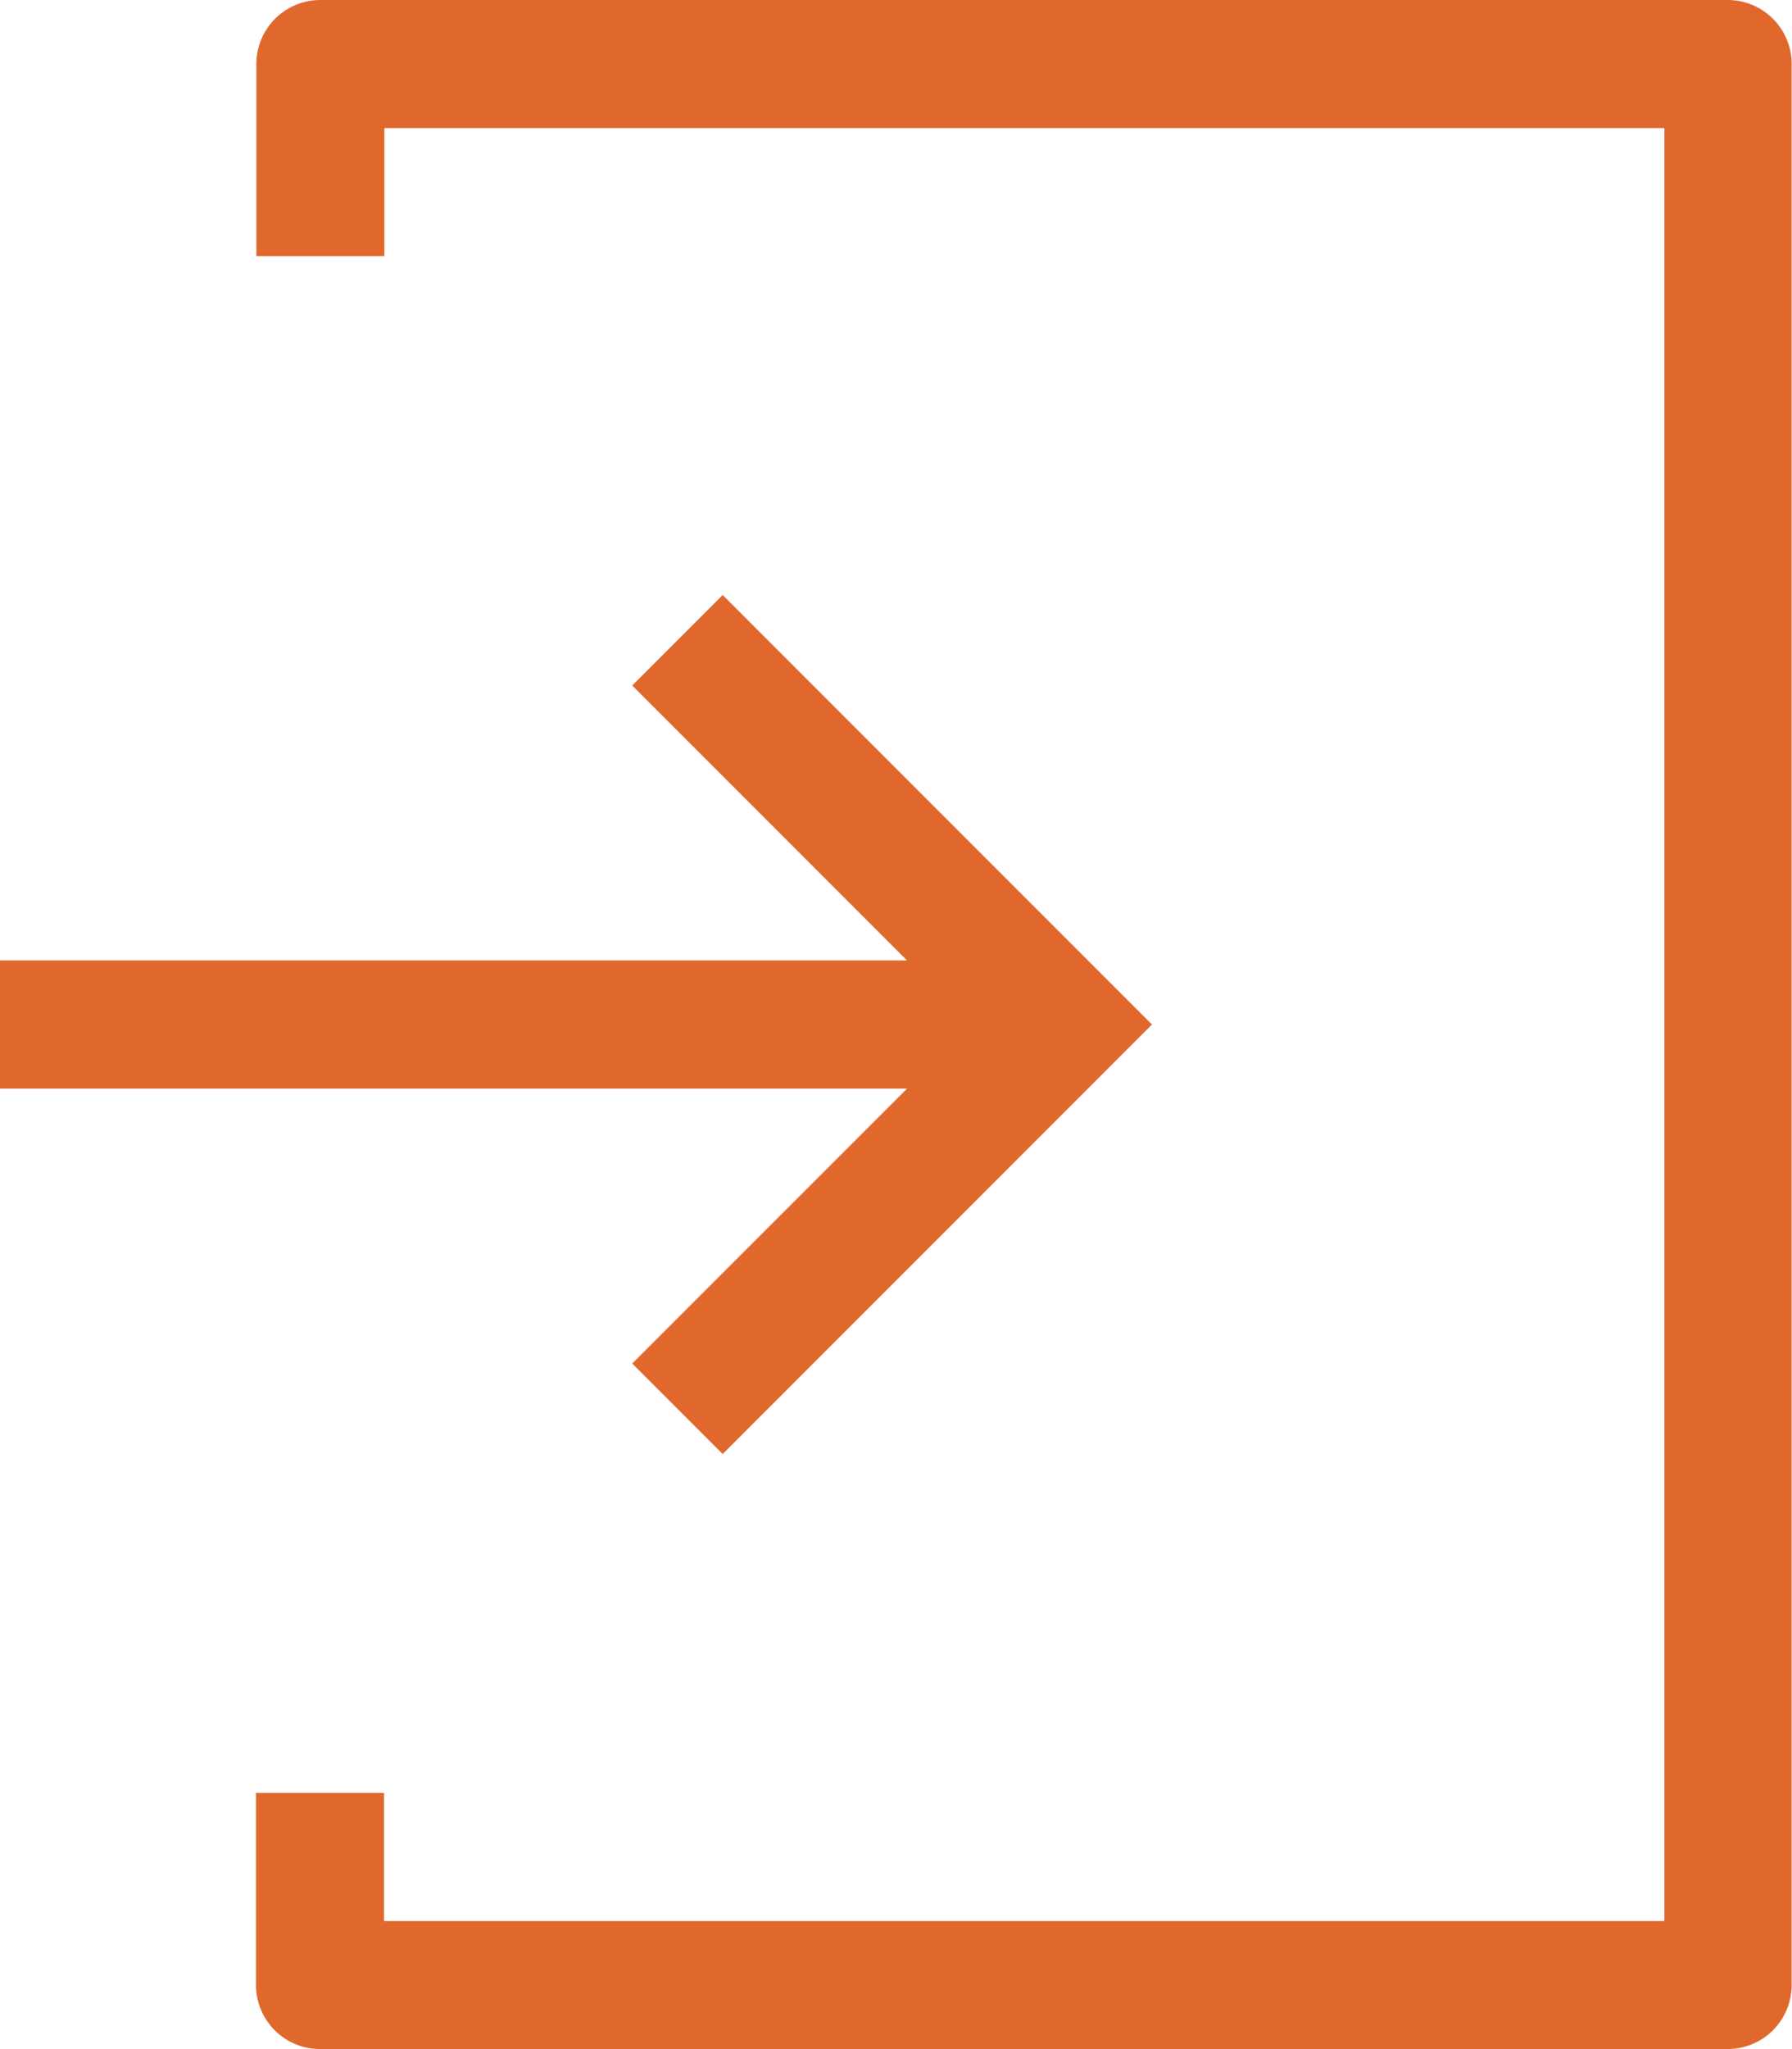
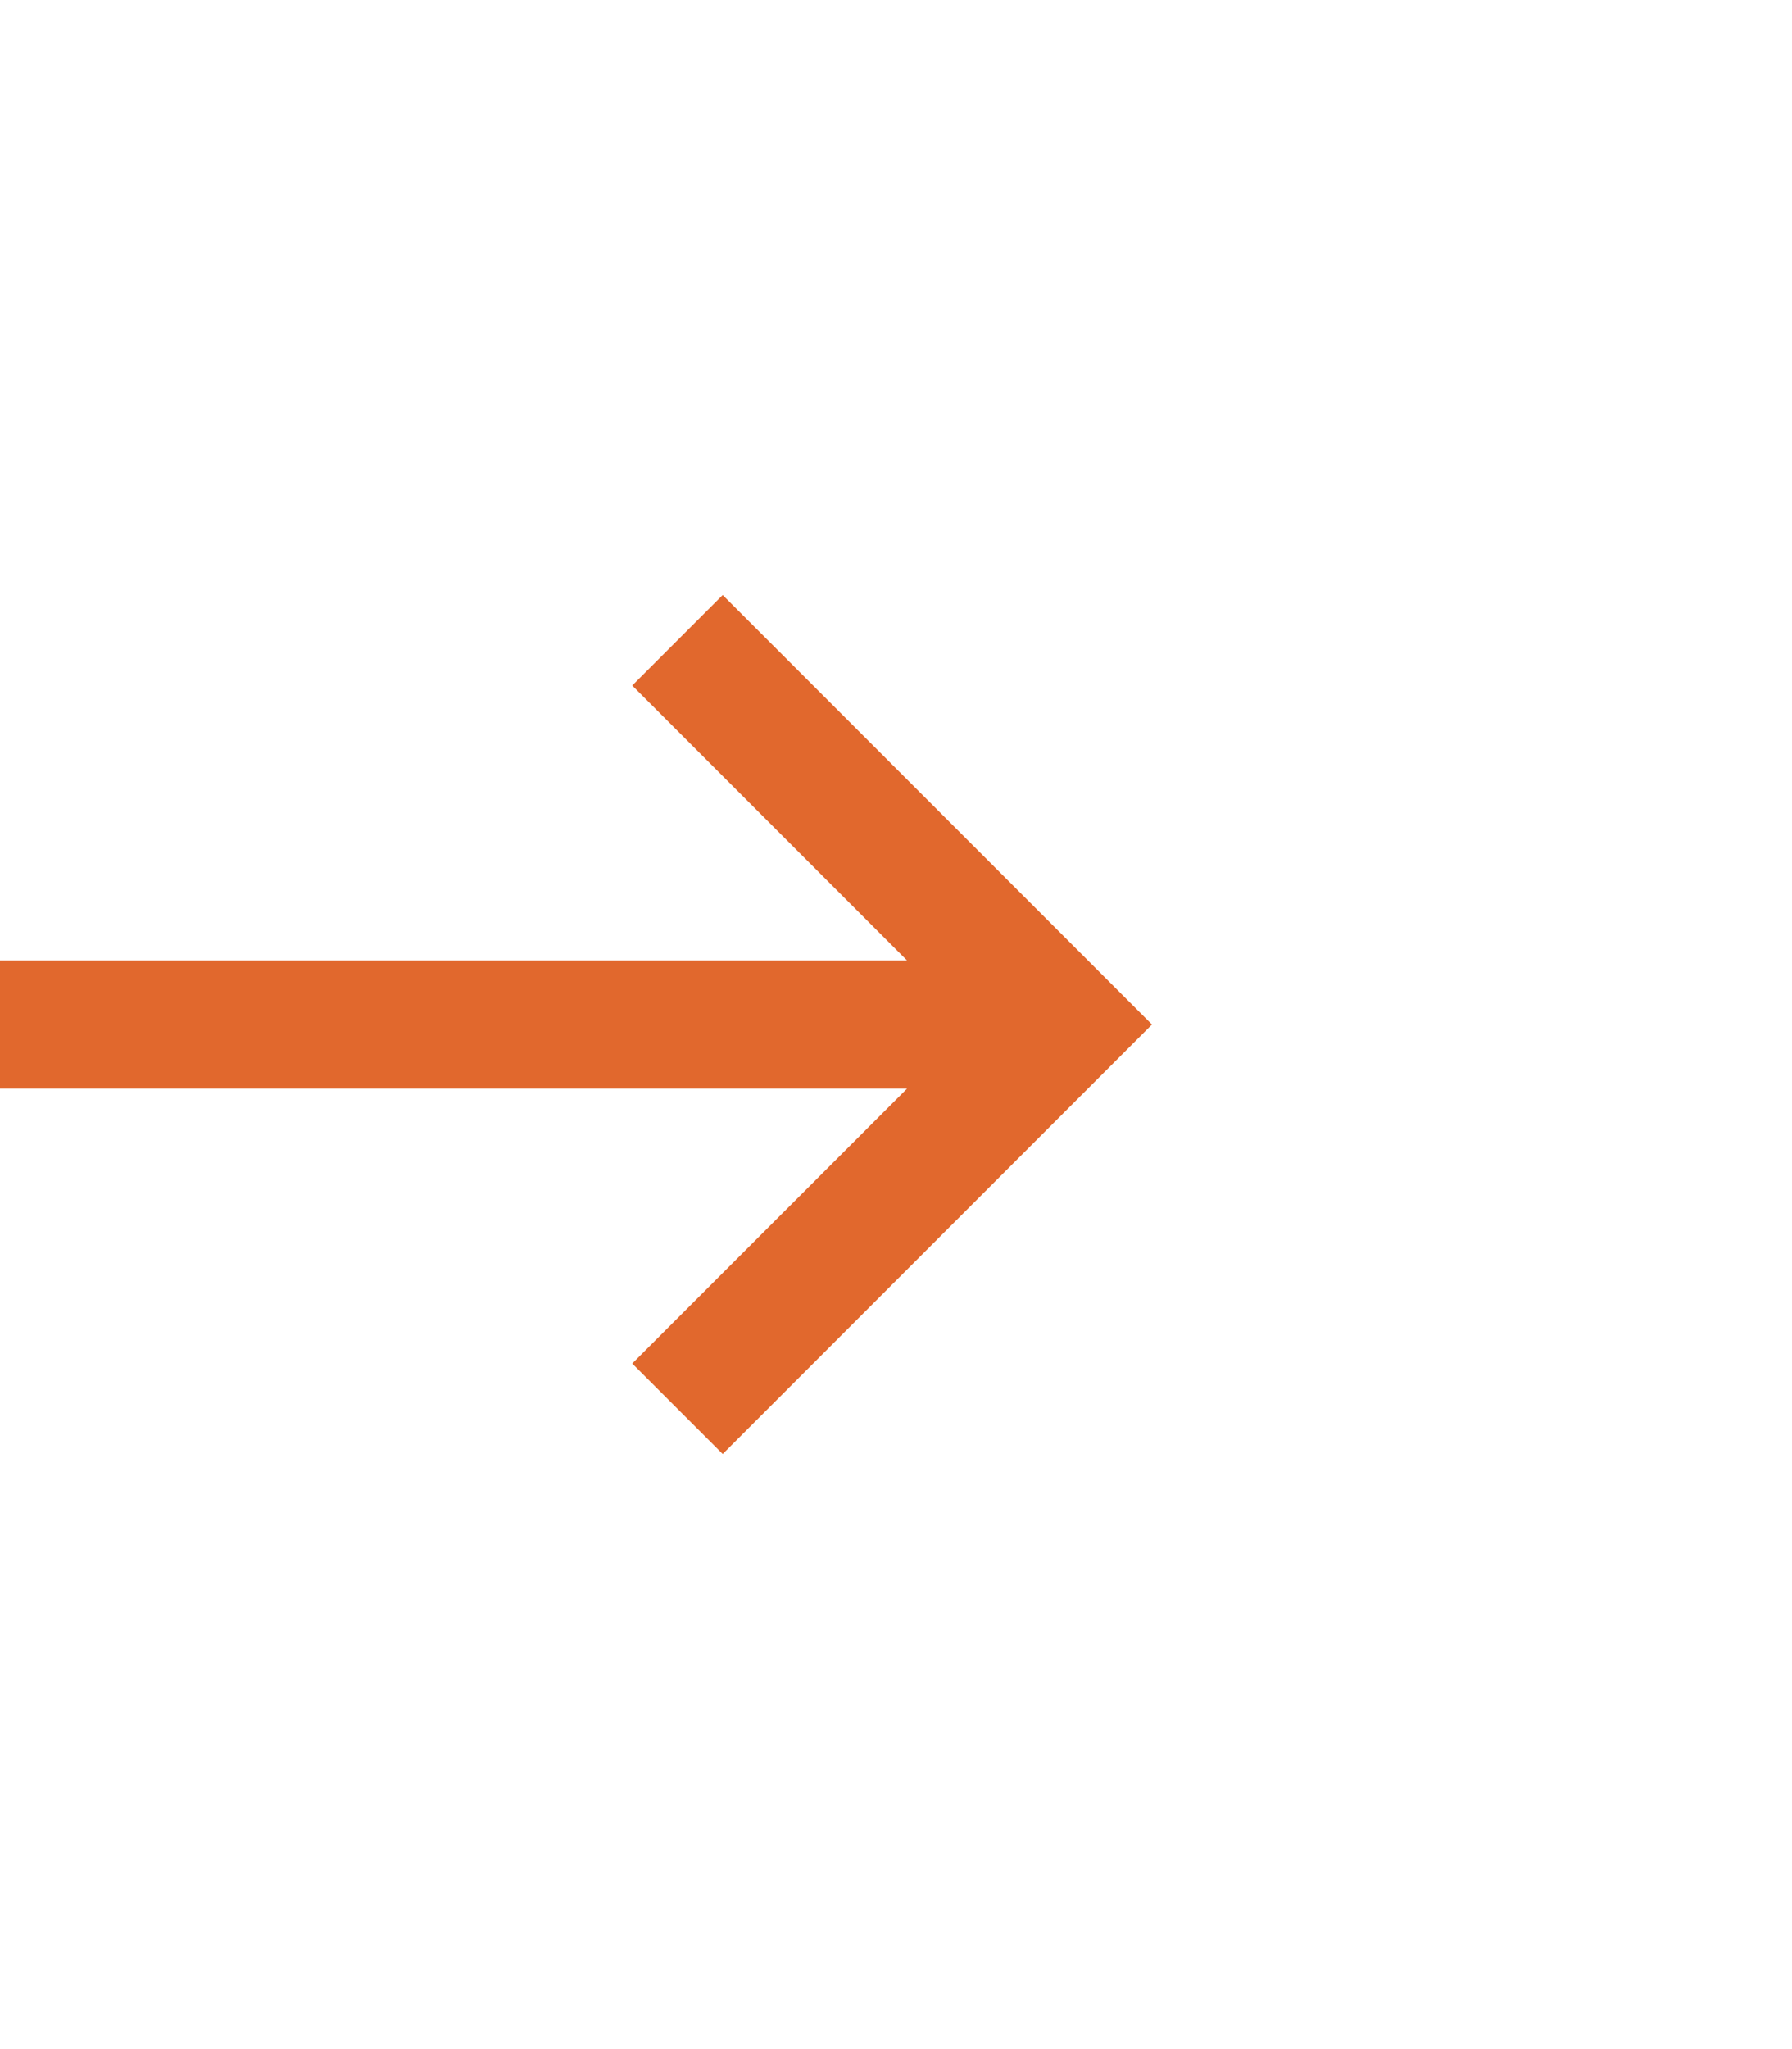
<svg xmlns="http://www.w3.org/2000/svg" height="29.679" viewBox="0 0 25.969 29.679" width="25.969">
  <g fill="#e1682d">
-     <path d="m124.669 0h-20.4a.927.927 0 0 0 -.927.927v2.783h1.855v-1.855h18.549v25.969h-18.554v-1.855h-1.855v2.782a.927.927 0 0 0 .927.927h20.4a.927.927 0 0 0 .927-.927v-27.824a.927.927 0 0 0 -.922-.927z" transform="translate(-99.627)" />
    <path d="m43.608 171.181 1.311 1.311 6.221-6.221-6.221-6.221-1.311 1.311 3.982 3.982h-13.144v1.857h13.144z" transform="translate(-34.446 -151.432)" />
  </g>
</svg>